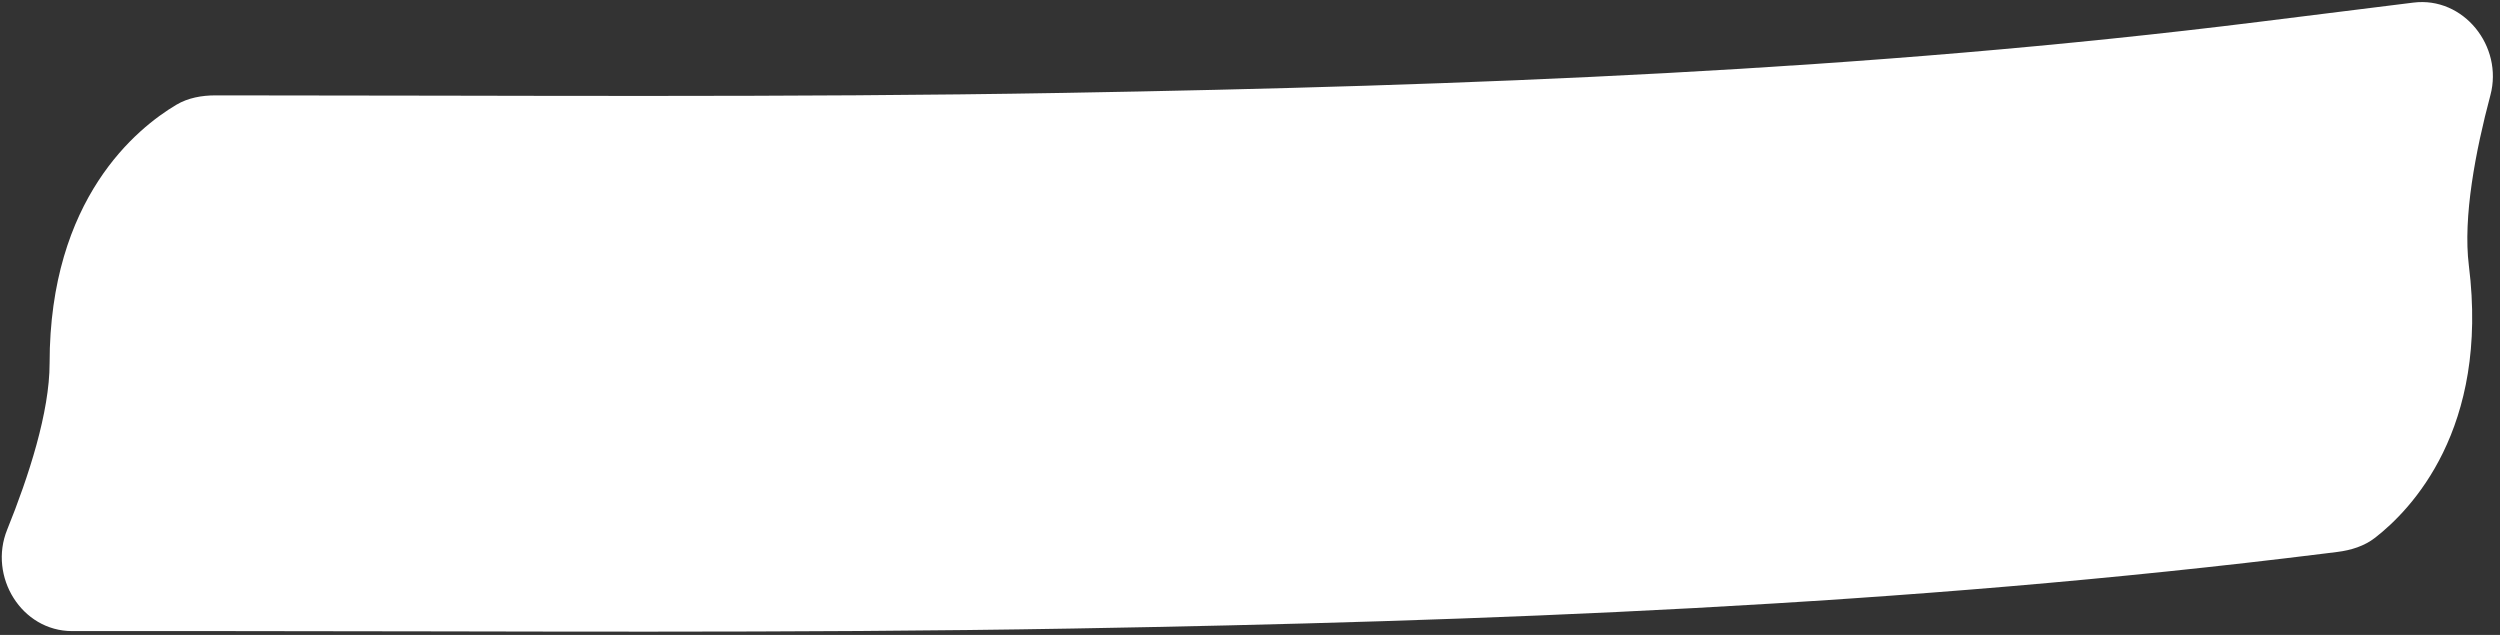
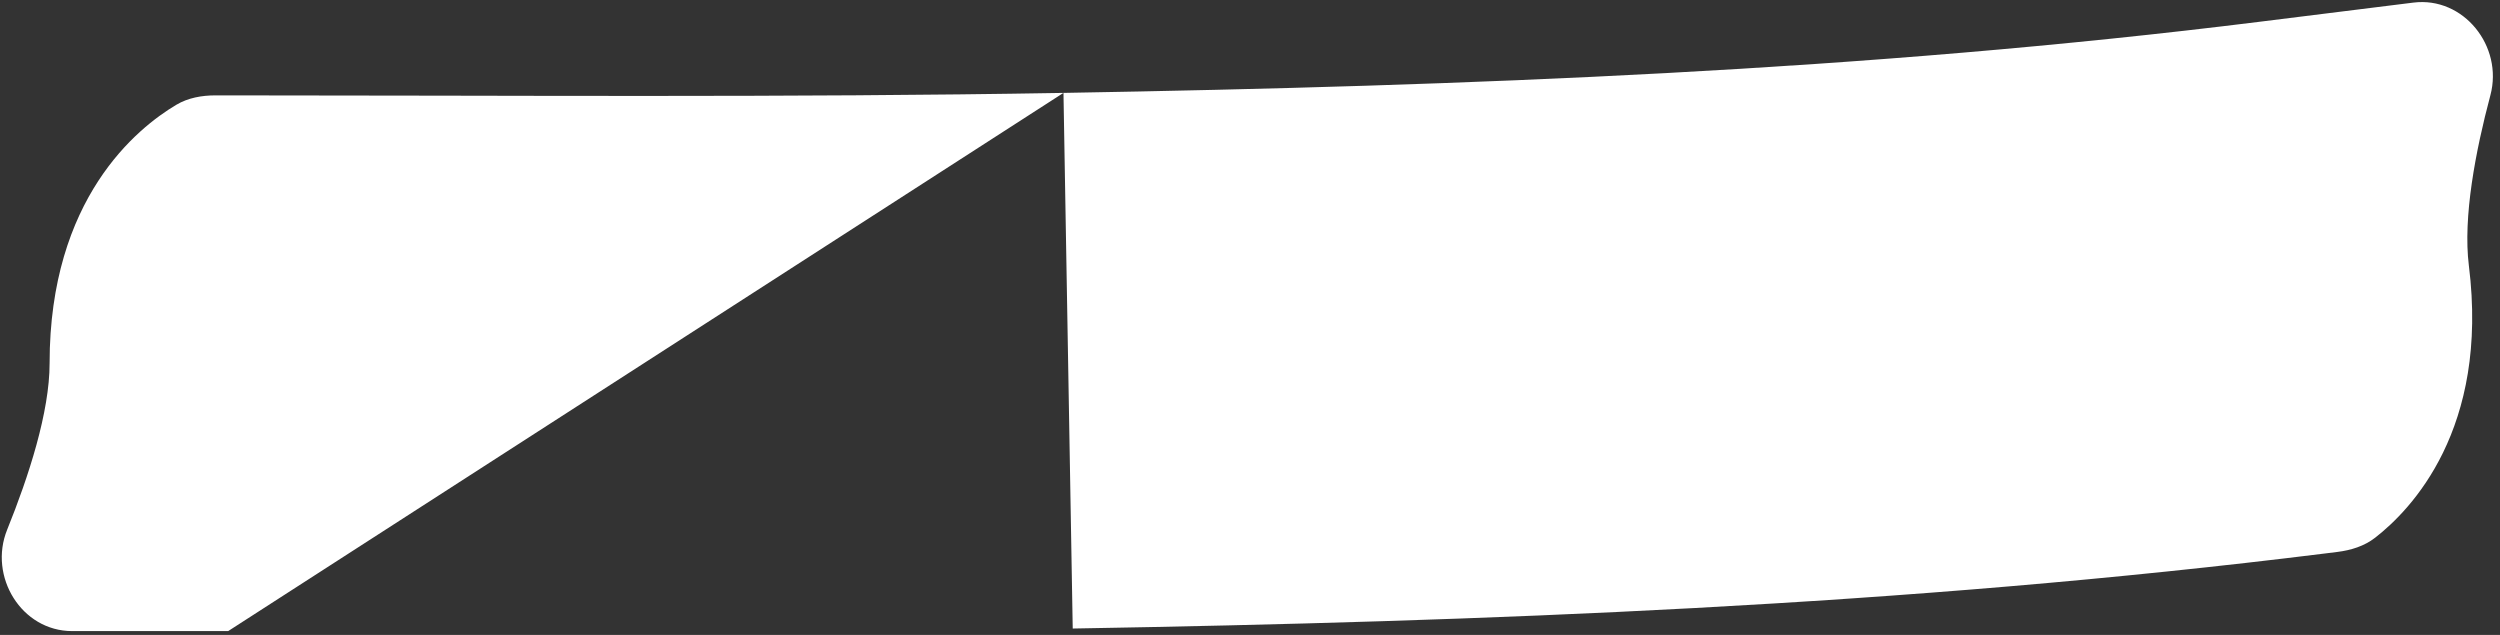
<svg xmlns="http://www.w3.org/2000/svg" width="252" height="64" viewBox="0 0 252 64" fill="none">
  <rect x="0" y="0" width="252" height="64" fill="#333333" stroke="none" />
-   <path d="M23 63.614V9.614H21.713C20.334 9.614 18.957 9.859 17.771 10.564C13.834 12.904 5 20.002 5 36.614C5 41.539 2.896 48.015 0.723 53.39C-1.19 58.117 2.17 63.614 7.27 63.614H23ZM107.665 36.36L108.131 63.356L108.131 63.356L107.665 36.36ZM227.662 2.207L234.338 55.793L235.615 55.634C236.984 55.463 238.32 55.05 239.41 54.204C243.028 51.395 250.916 43.259 248.862 26.774C248.253 21.887 249.54 15.201 251.032 9.598C252.345 4.671 248.332 -0.368 243.271 0.262L227.662 2.207ZM23 63.614C50.922 63.614 79.602 63.85 108.131 63.356L107.198 9.364C79.291 9.847 51.519 9.614 23 9.614V63.614ZM108.131 63.356C149.541 62.64 191.901 61.08 234.338 55.793L227.662 2.207C188.132 7.132 148.067 8.658 107.198 9.364L108.131 63.356Z" fill="white" />
+   <path d="M23 63.614V9.614H21.713C20.334 9.614 18.957 9.859 17.771 10.564C13.834 12.904 5 20.002 5 36.614C5 41.539 2.896 48.015 0.723 53.39C-1.19 58.117 2.17 63.614 7.27 63.614H23ZM107.665 36.36L108.131 63.356L108.131 63.356L107.665 36.36ZM227.662 2.207L234.338 55.793L235.615 55.634C236.984 55.463 238.32 55.05 239.41 54.204C243.028 51.395 250.916 43.259 248.862 26.774C248.253 21.887 249.54 15.201 251.032 9.598C252.345 4.671 248.332 -0.368 243.271 0.262L227.662 2.207ZM23 63.614L107.198 9.364C79.291 9.847 51.519 9.614 23 9.614V63.614ZM108.131 63.356C149.541 62.64 191.901 61.08 234.338 55.793L227.662 2.207C188.132 7.132 148.067 8.658 107.198 9.364L108.131 63.356Z" fill="white" />
</svg>